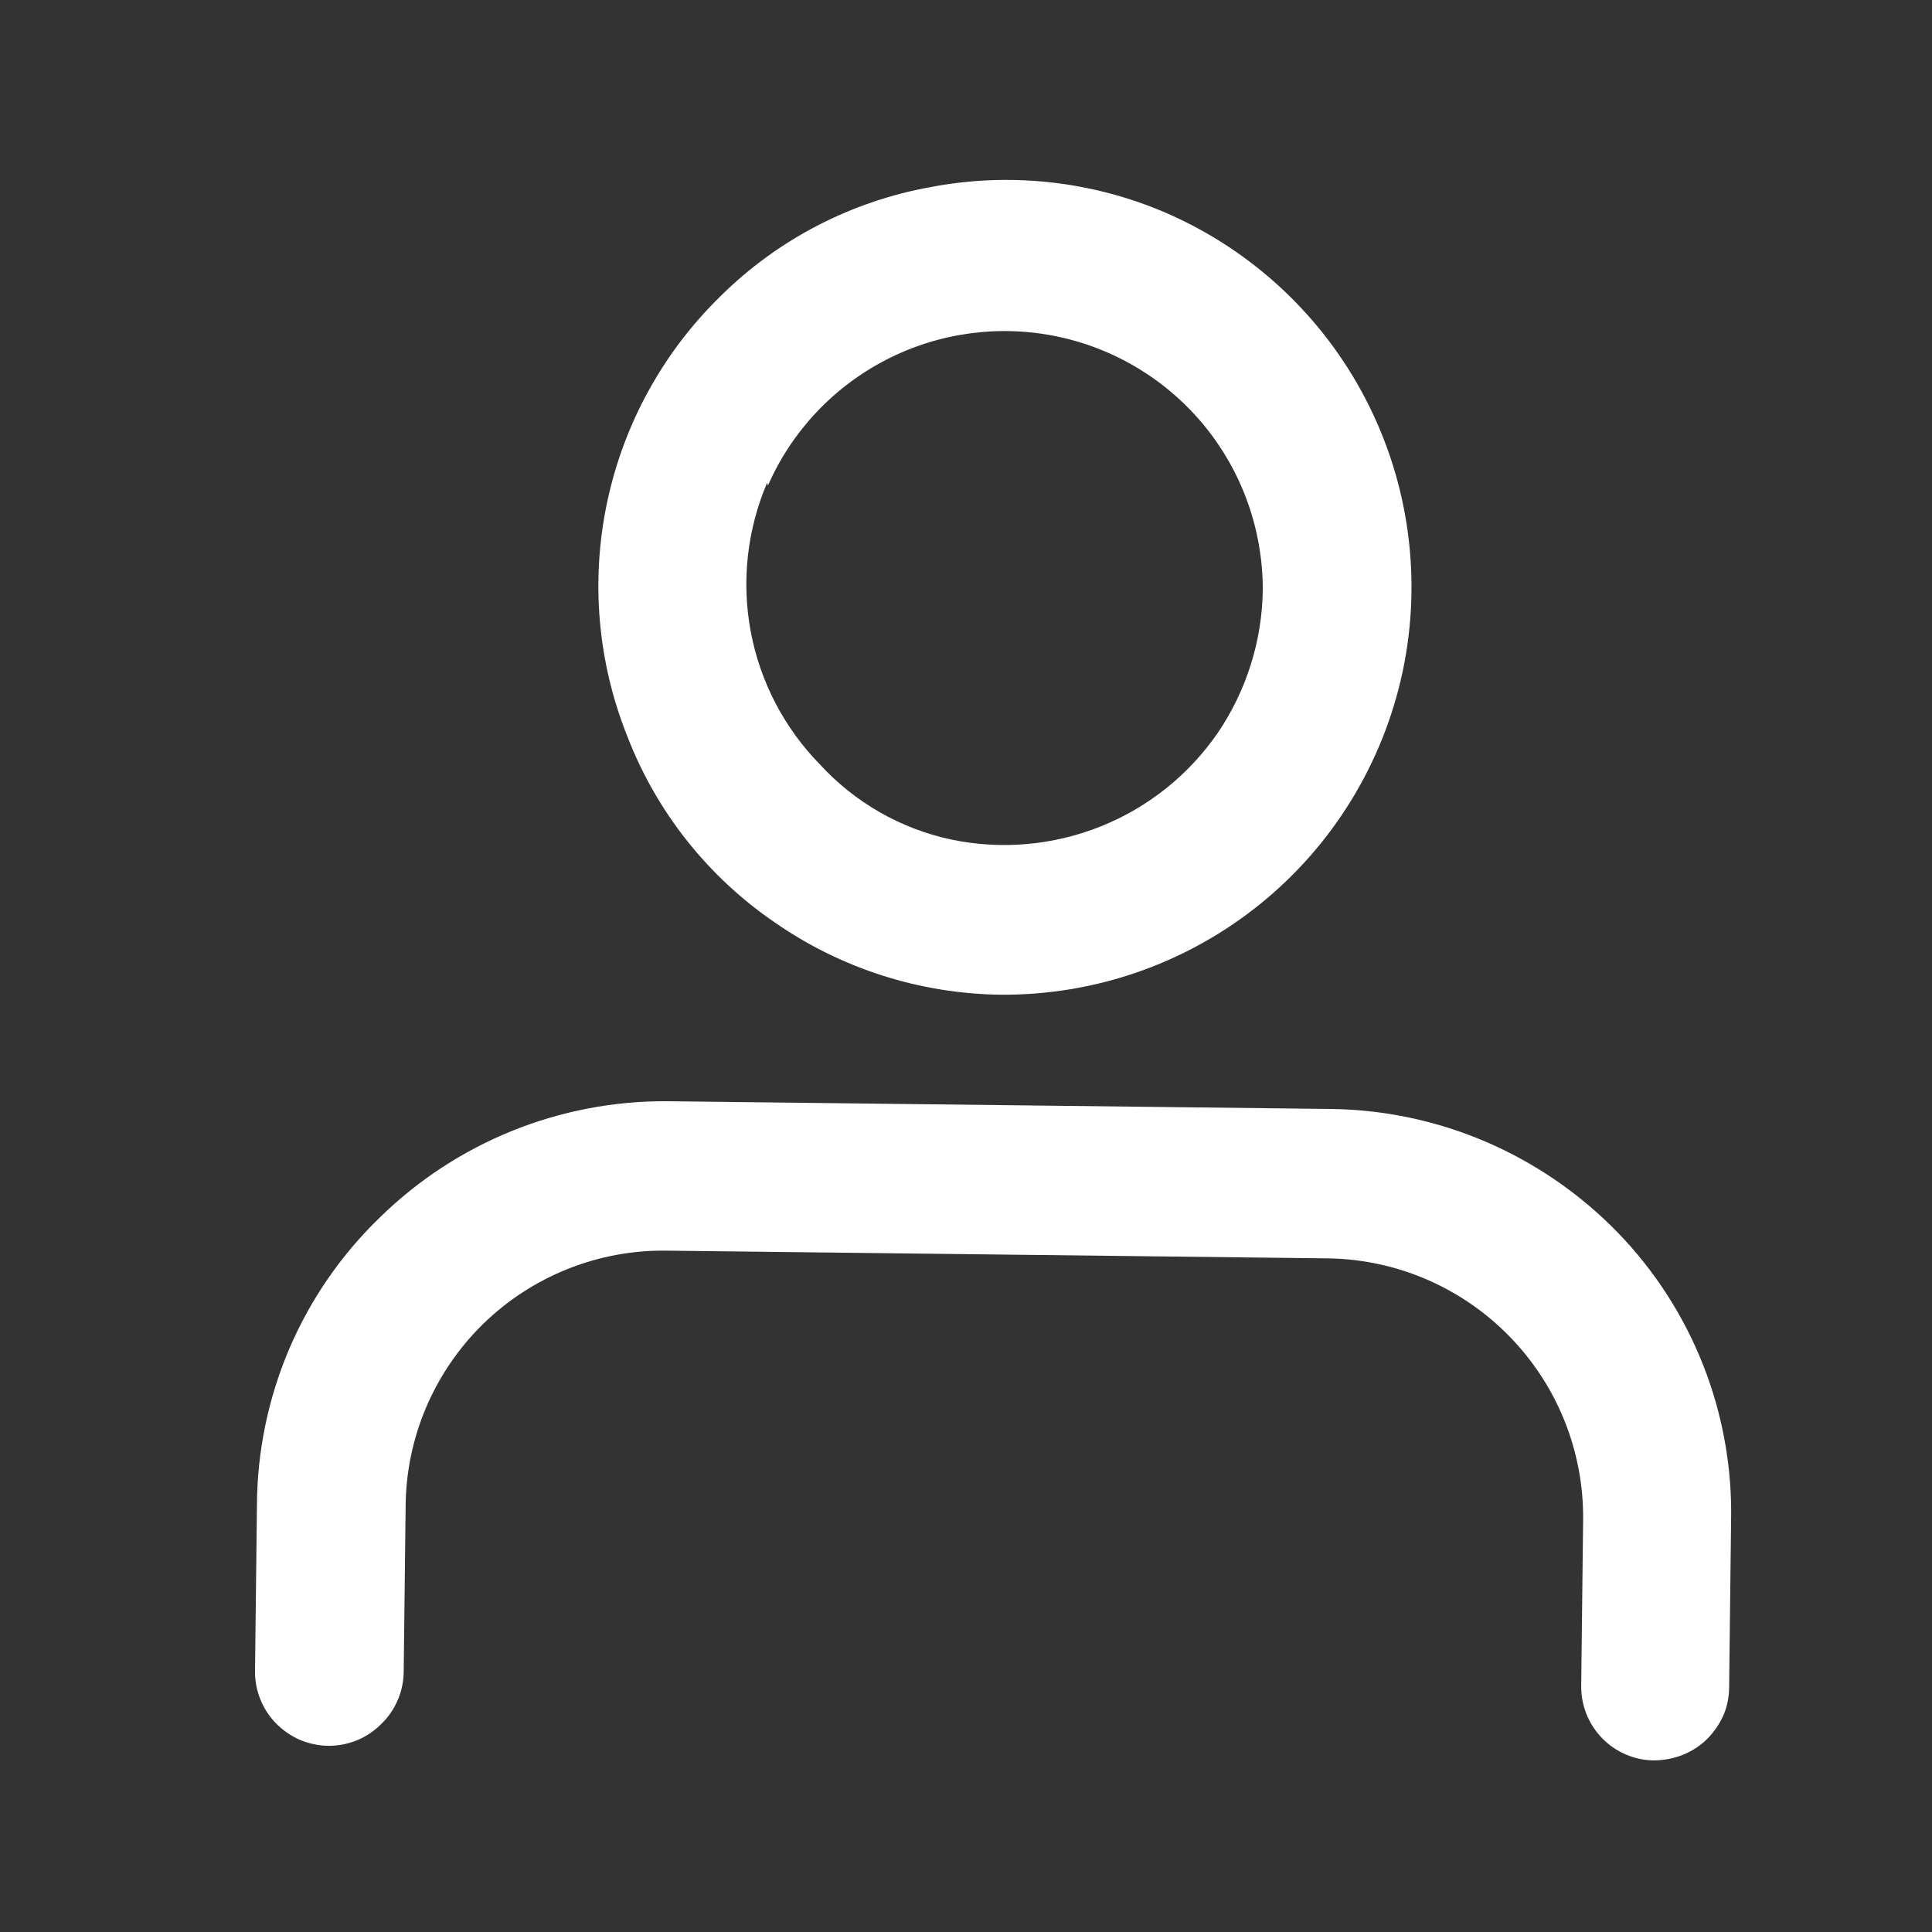
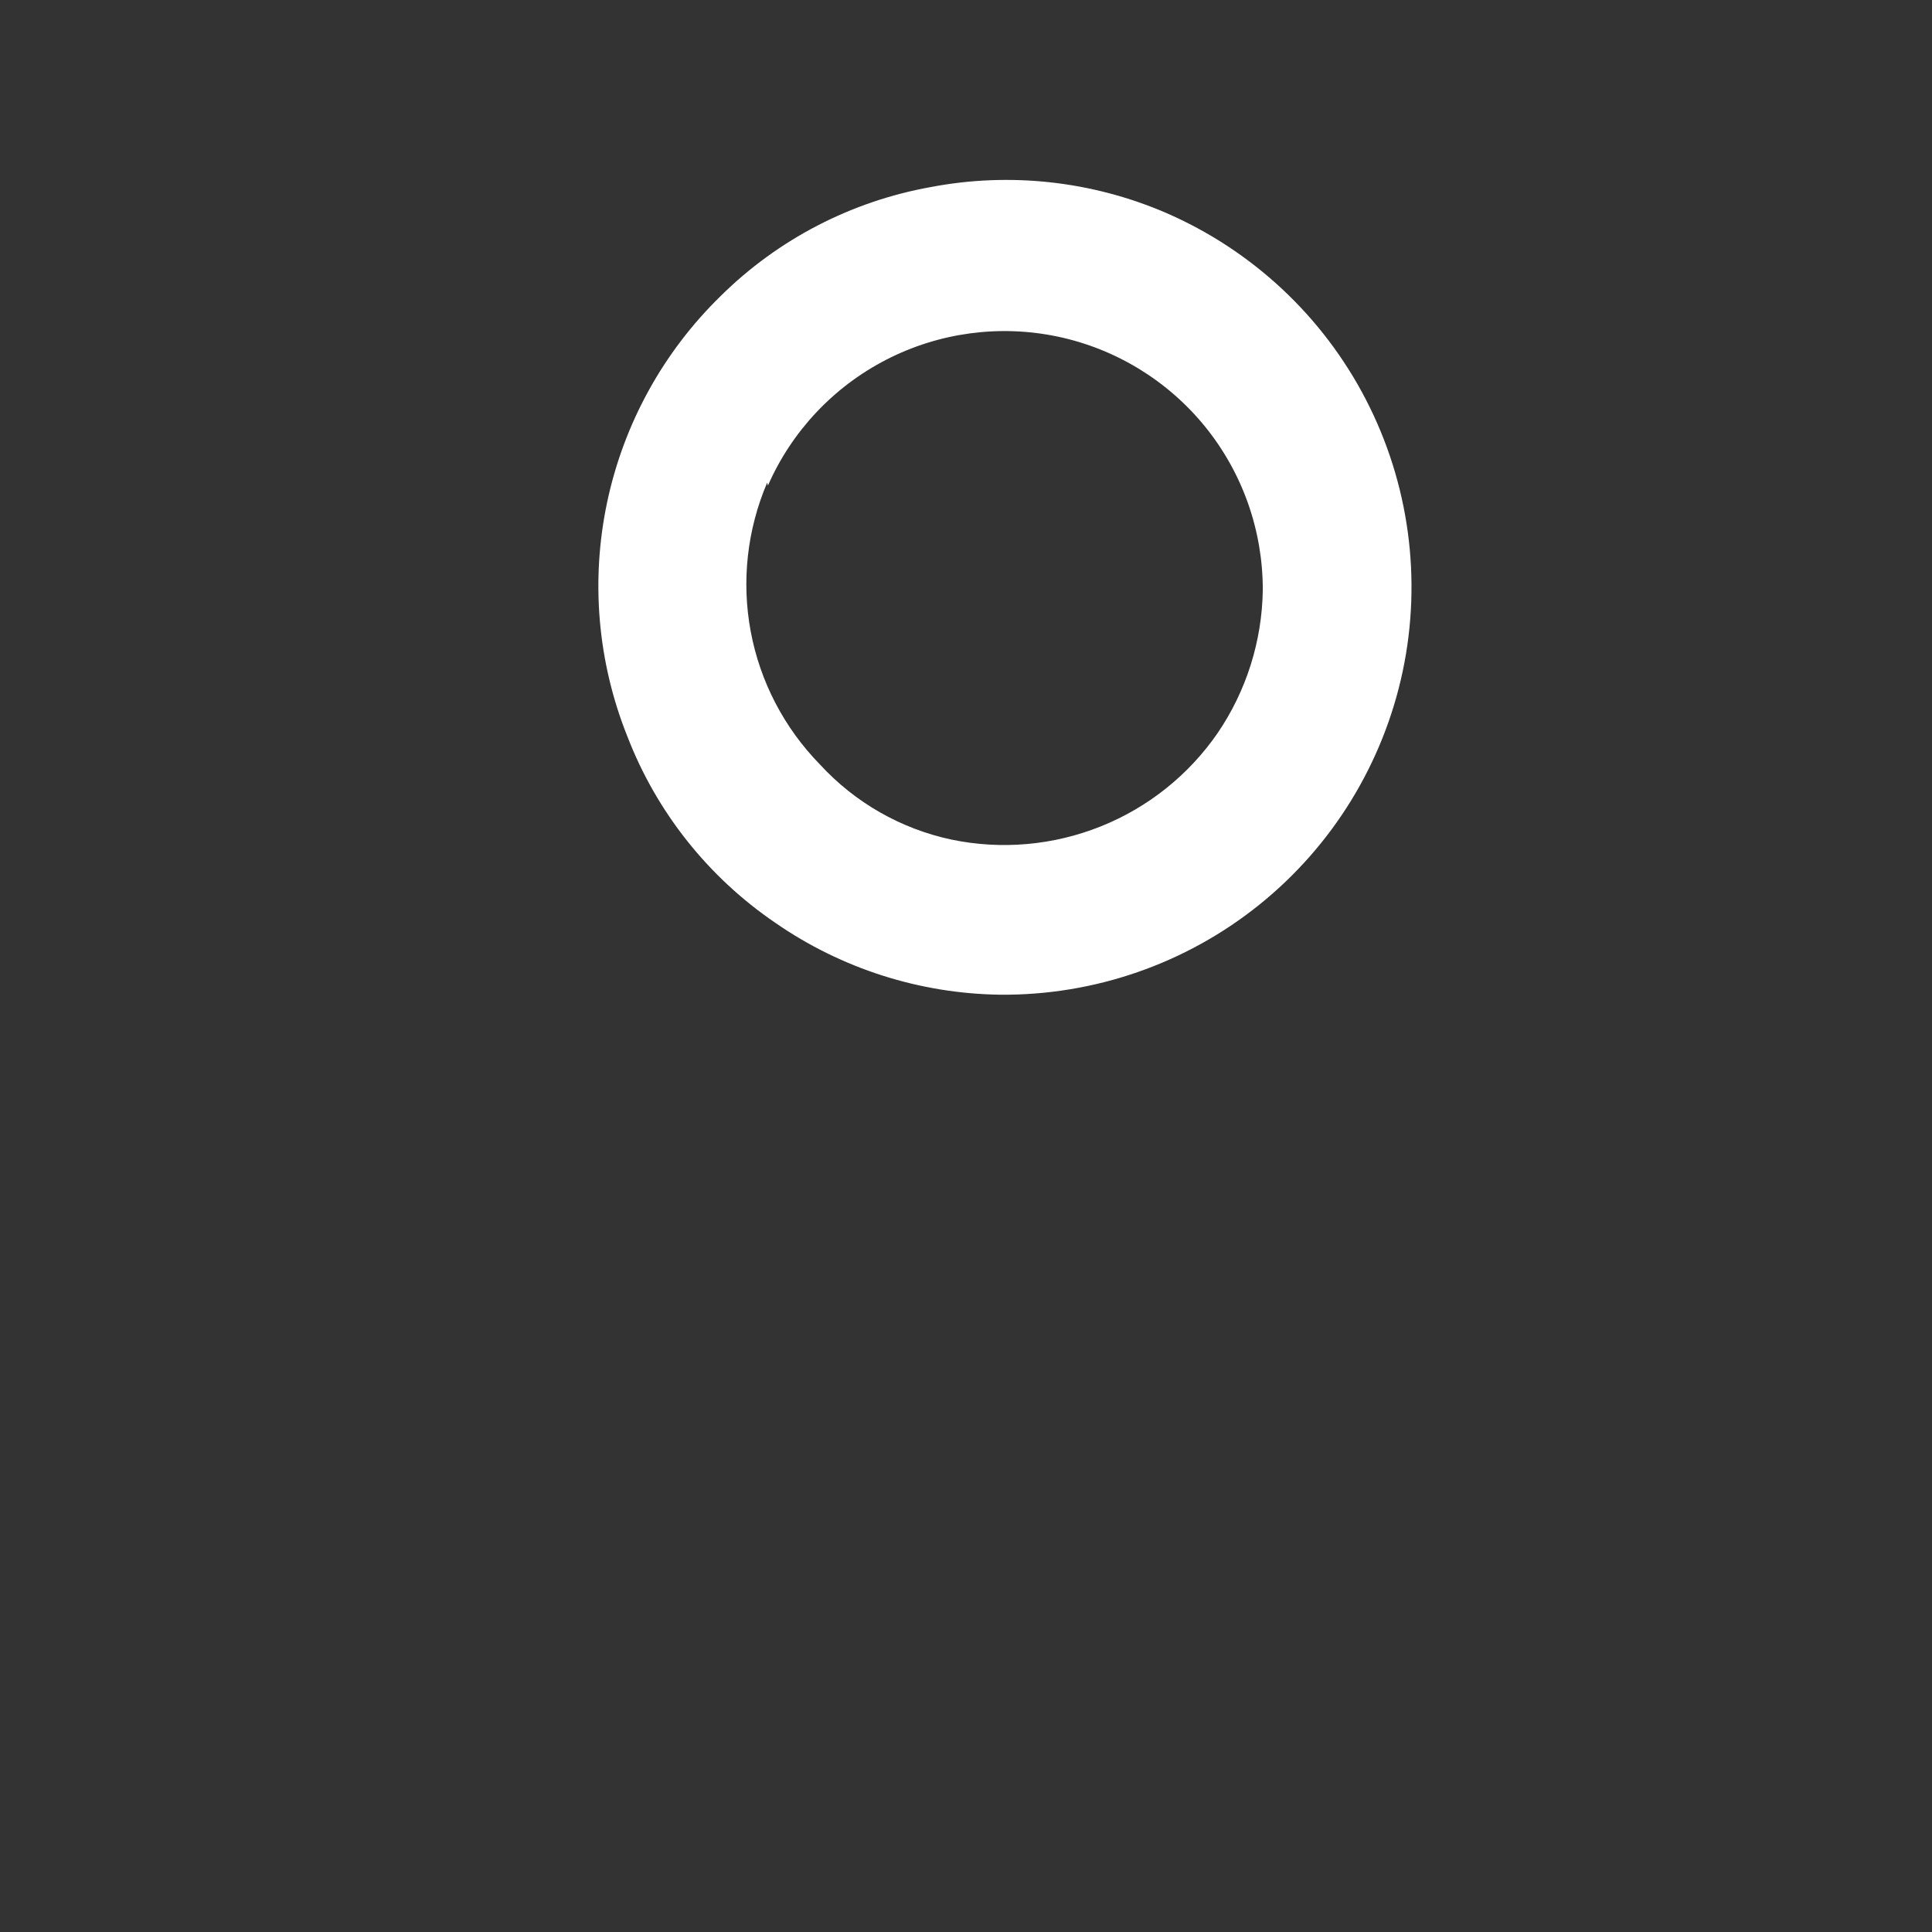
<svg xmlns="http://www.w3.org/2000/svg" width="21" height="21" viewBox="0 0 21 21" fill="none">
  <rect x="0" y="0" width="21" height="21" fill="#333333" stroke="none" />
-   <path d="M17.581 13.394C17.174 12.976 16.69 12.643 16.154 12.412C15.618 12.182 15.043 12.06 14.46 12.054L7.26 11.97C6.089 11.96 4.961 12.416 4.125 13.237C3.707 13.641 3.374 14.125 3.145 14.659C2.917 15.194 2.797 15.768 2.793 16.35L2.772 18.158C2.77 18.263 2.789 18.368 2.828 18.466C2.866 18.564 2.924 18.653 2.997 18.729C3.071 18.805 3.159 18.867 3.257 18.91C3.355 18.952 3.46 18.975 3.567 18.976C3.673 18.977 3.779 18.957 3.878 18.917C3.976 18.877 4.066 18.817 4.141 18.742C4.218 18.669 4.279 18.581 4.321 18.484C4.364 18.387 4.386 18.282 4.388 18.177L4.409 16.369C4.412 16 4.488 15.636 4.632 15.297C4.777 14.958 4.986 14.651 5.249 14.393C5.512 14.136 5.824 13.932 6.166 13.795C6.508 13.658 6.873 13.589 7.242 13.594L14.441 13.678C15.184 13.69 15.891 13.996 16.409 14.528C16.928 15.06 17.215 15.775 17.208 16.518L17.187 18.326C17.185 18.538 17.267 18.742 17.415 18.894C17.563 19.046 17.765 19.133 17.978 19.135C18.085 19.134 18.191 19.114 18.29 19.075C18.39 19.035 18.48 18.977 18.556 18.902C18.631 18.826 18.692 18.737 18.735 18.64C18.775 18.544 18.795 18.441 18.795 18.337L18.816 16.537C18.829 15.957 18.726 15.381 18.514 14.841C18.302 14.302 17.985 13.81 17.581 13.394Z" fill="white" />
  <path d="M8.428 10.031C9.147 10.529 9.999 10.801 10.875 10.812C11.897 10.82 12.891 10.475 13.688 9.834C14.485 9.193 15.035 8.296 15.247 7.296C15.458 6.295 15.317 5.253 14.847 4.344C14.378 3.436 13.608 2.718 12.67 2.312C11.864 1.966 10.974 1.869 10.113 2.034C9.252 2.189 8.457 2.601 7.835 3.216C7.211 3.824 6.781 4.603 6.6 5.456C6.419 6.308 6.495 7.195 6.819 8.004C7.137 8.828 7.698 9.534 8.428 10.031ZM8.347 5.278C8.606 4.687 9.061 4.204 9.635 3.909C10.209 3.614 10.867 3.526 11.498 3.659C12.129 3.792 12.695 4.139 13.101 4.64C13.507 5.142 13.727 5.768 13.726 6.413C13.718 6.968 13.548 7.508 13.236 7.967C12.921 8.424 12.479 8.777 11.964 8.983C11.449 9.189 10.885 9.239 10.342 9.126C9.792 9.009 9.292 8.723 8.912 8.309C8.524 7.912 8.262 7.41 8.16 6.864C8.058 6.319 8.121 5.756 8.339 5.246L8.347 5.278Z" fill="white" />
</svg>